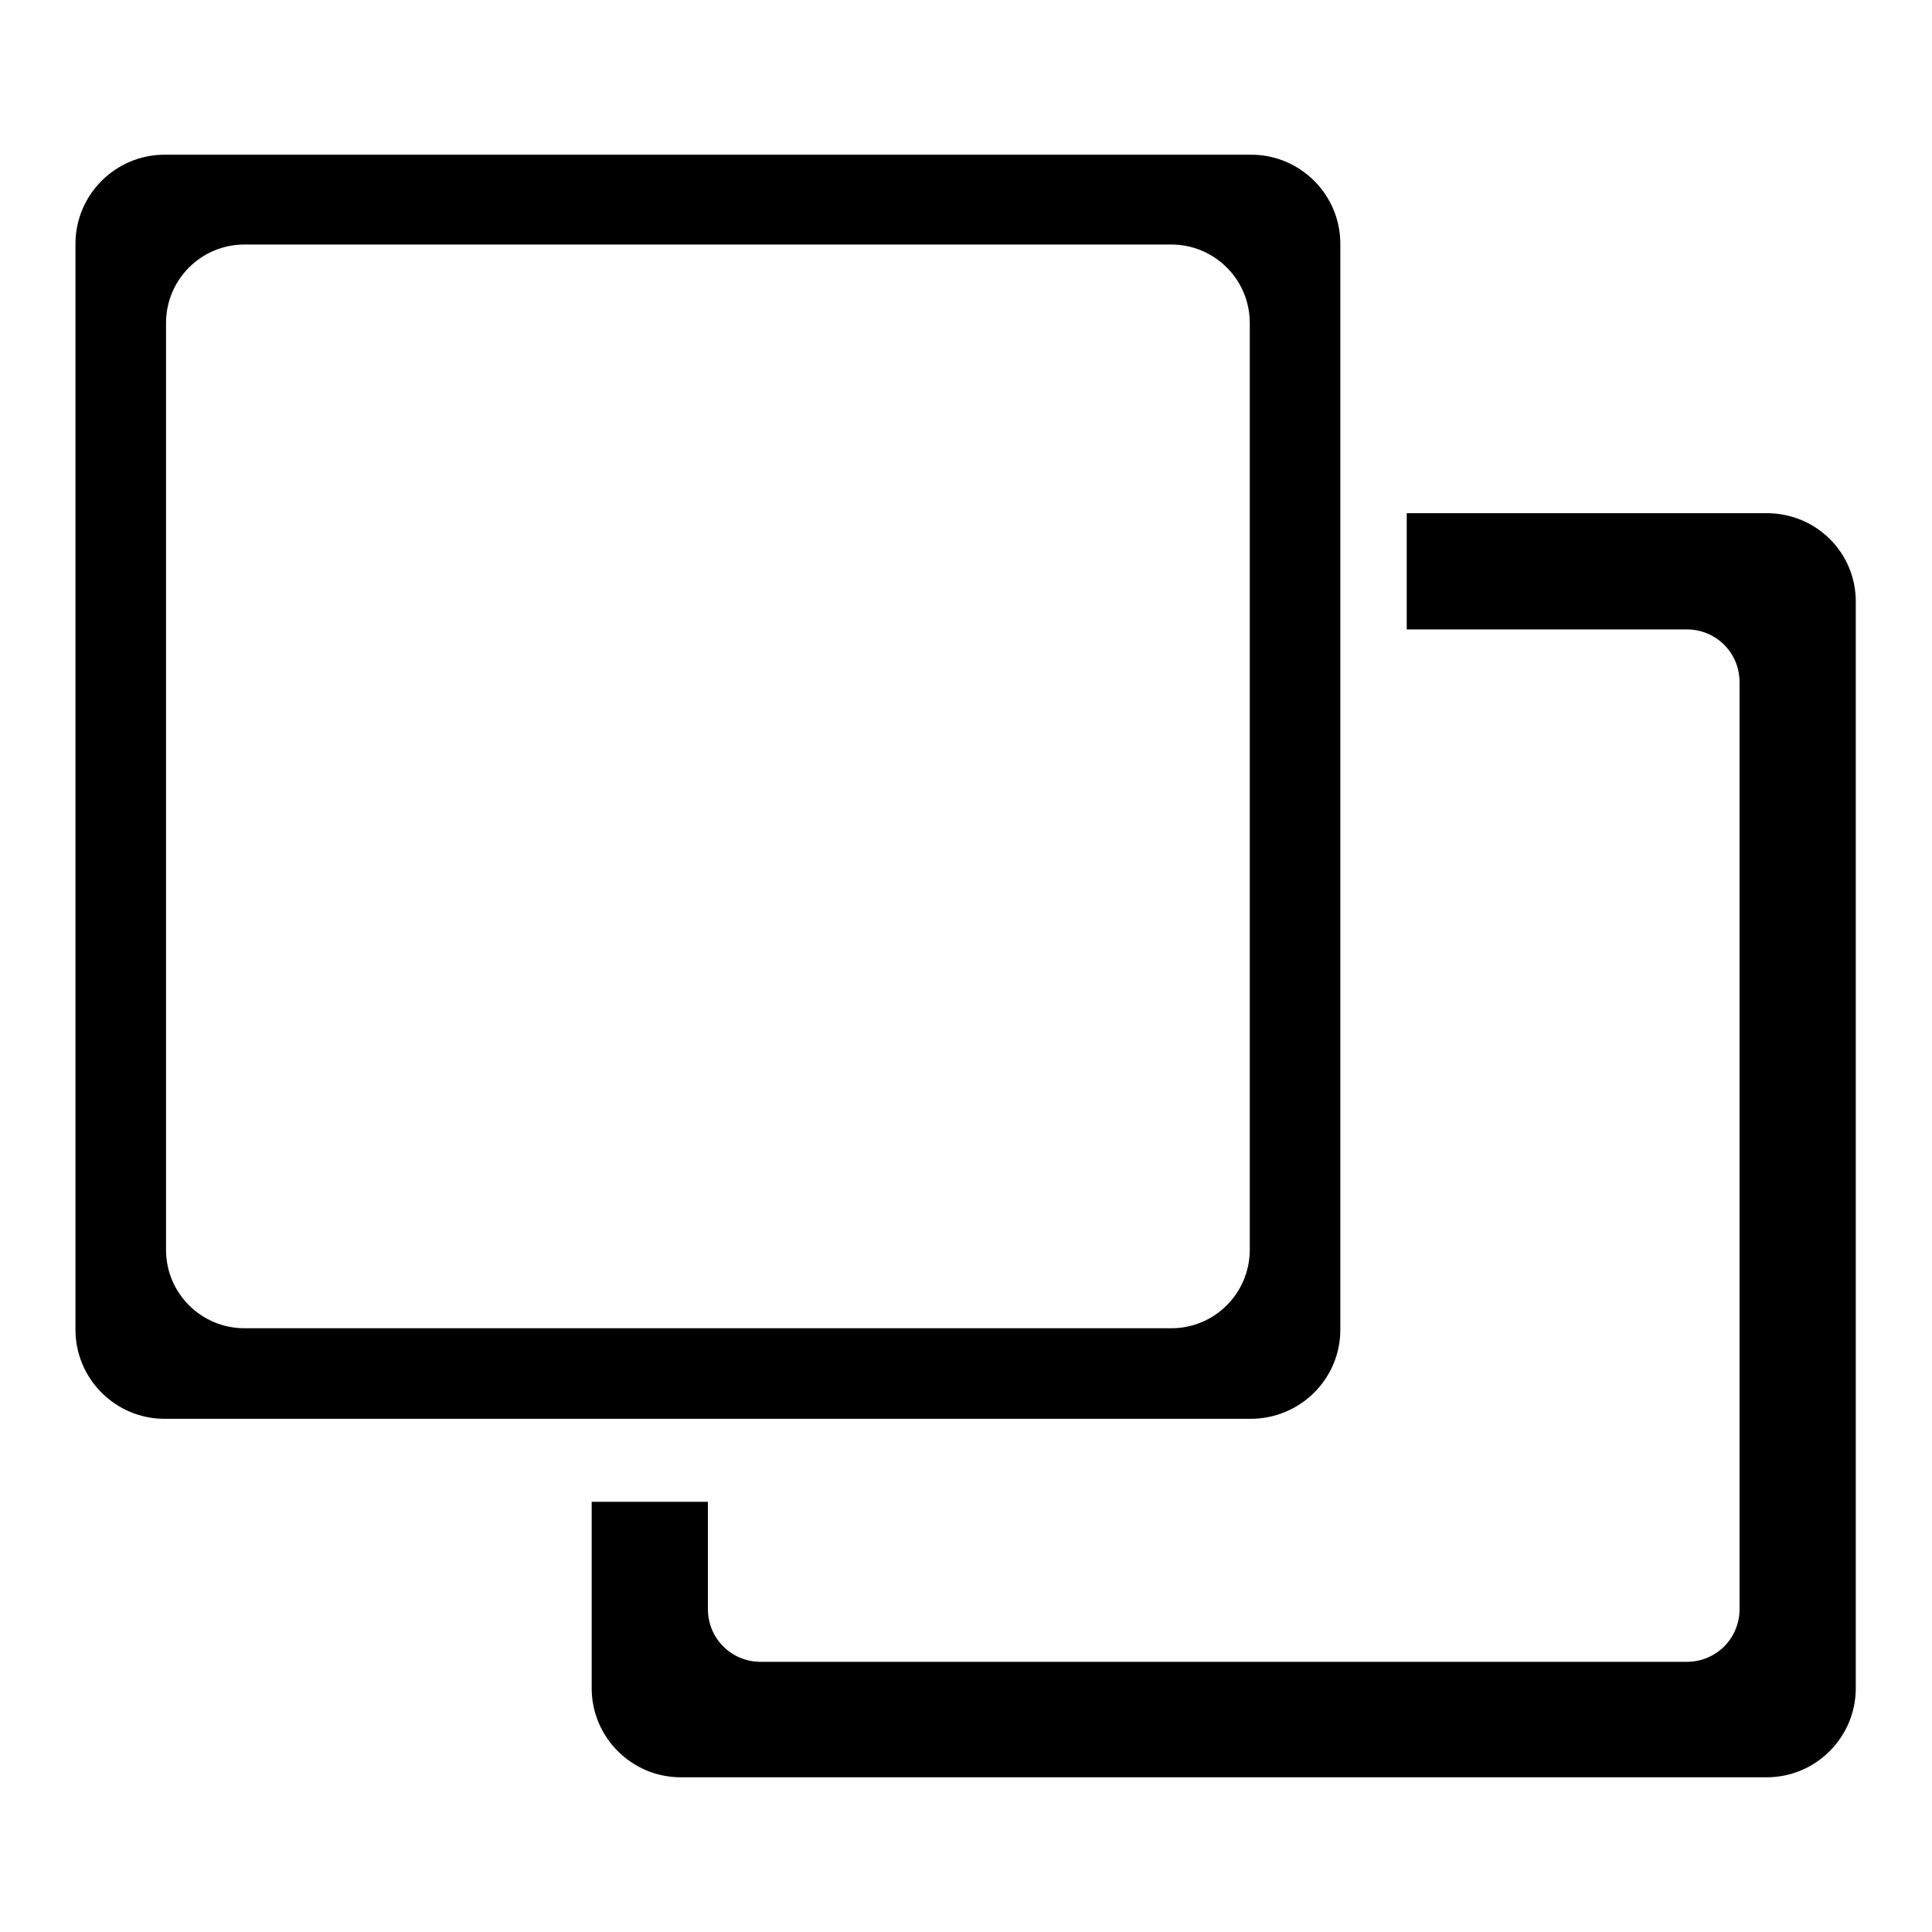
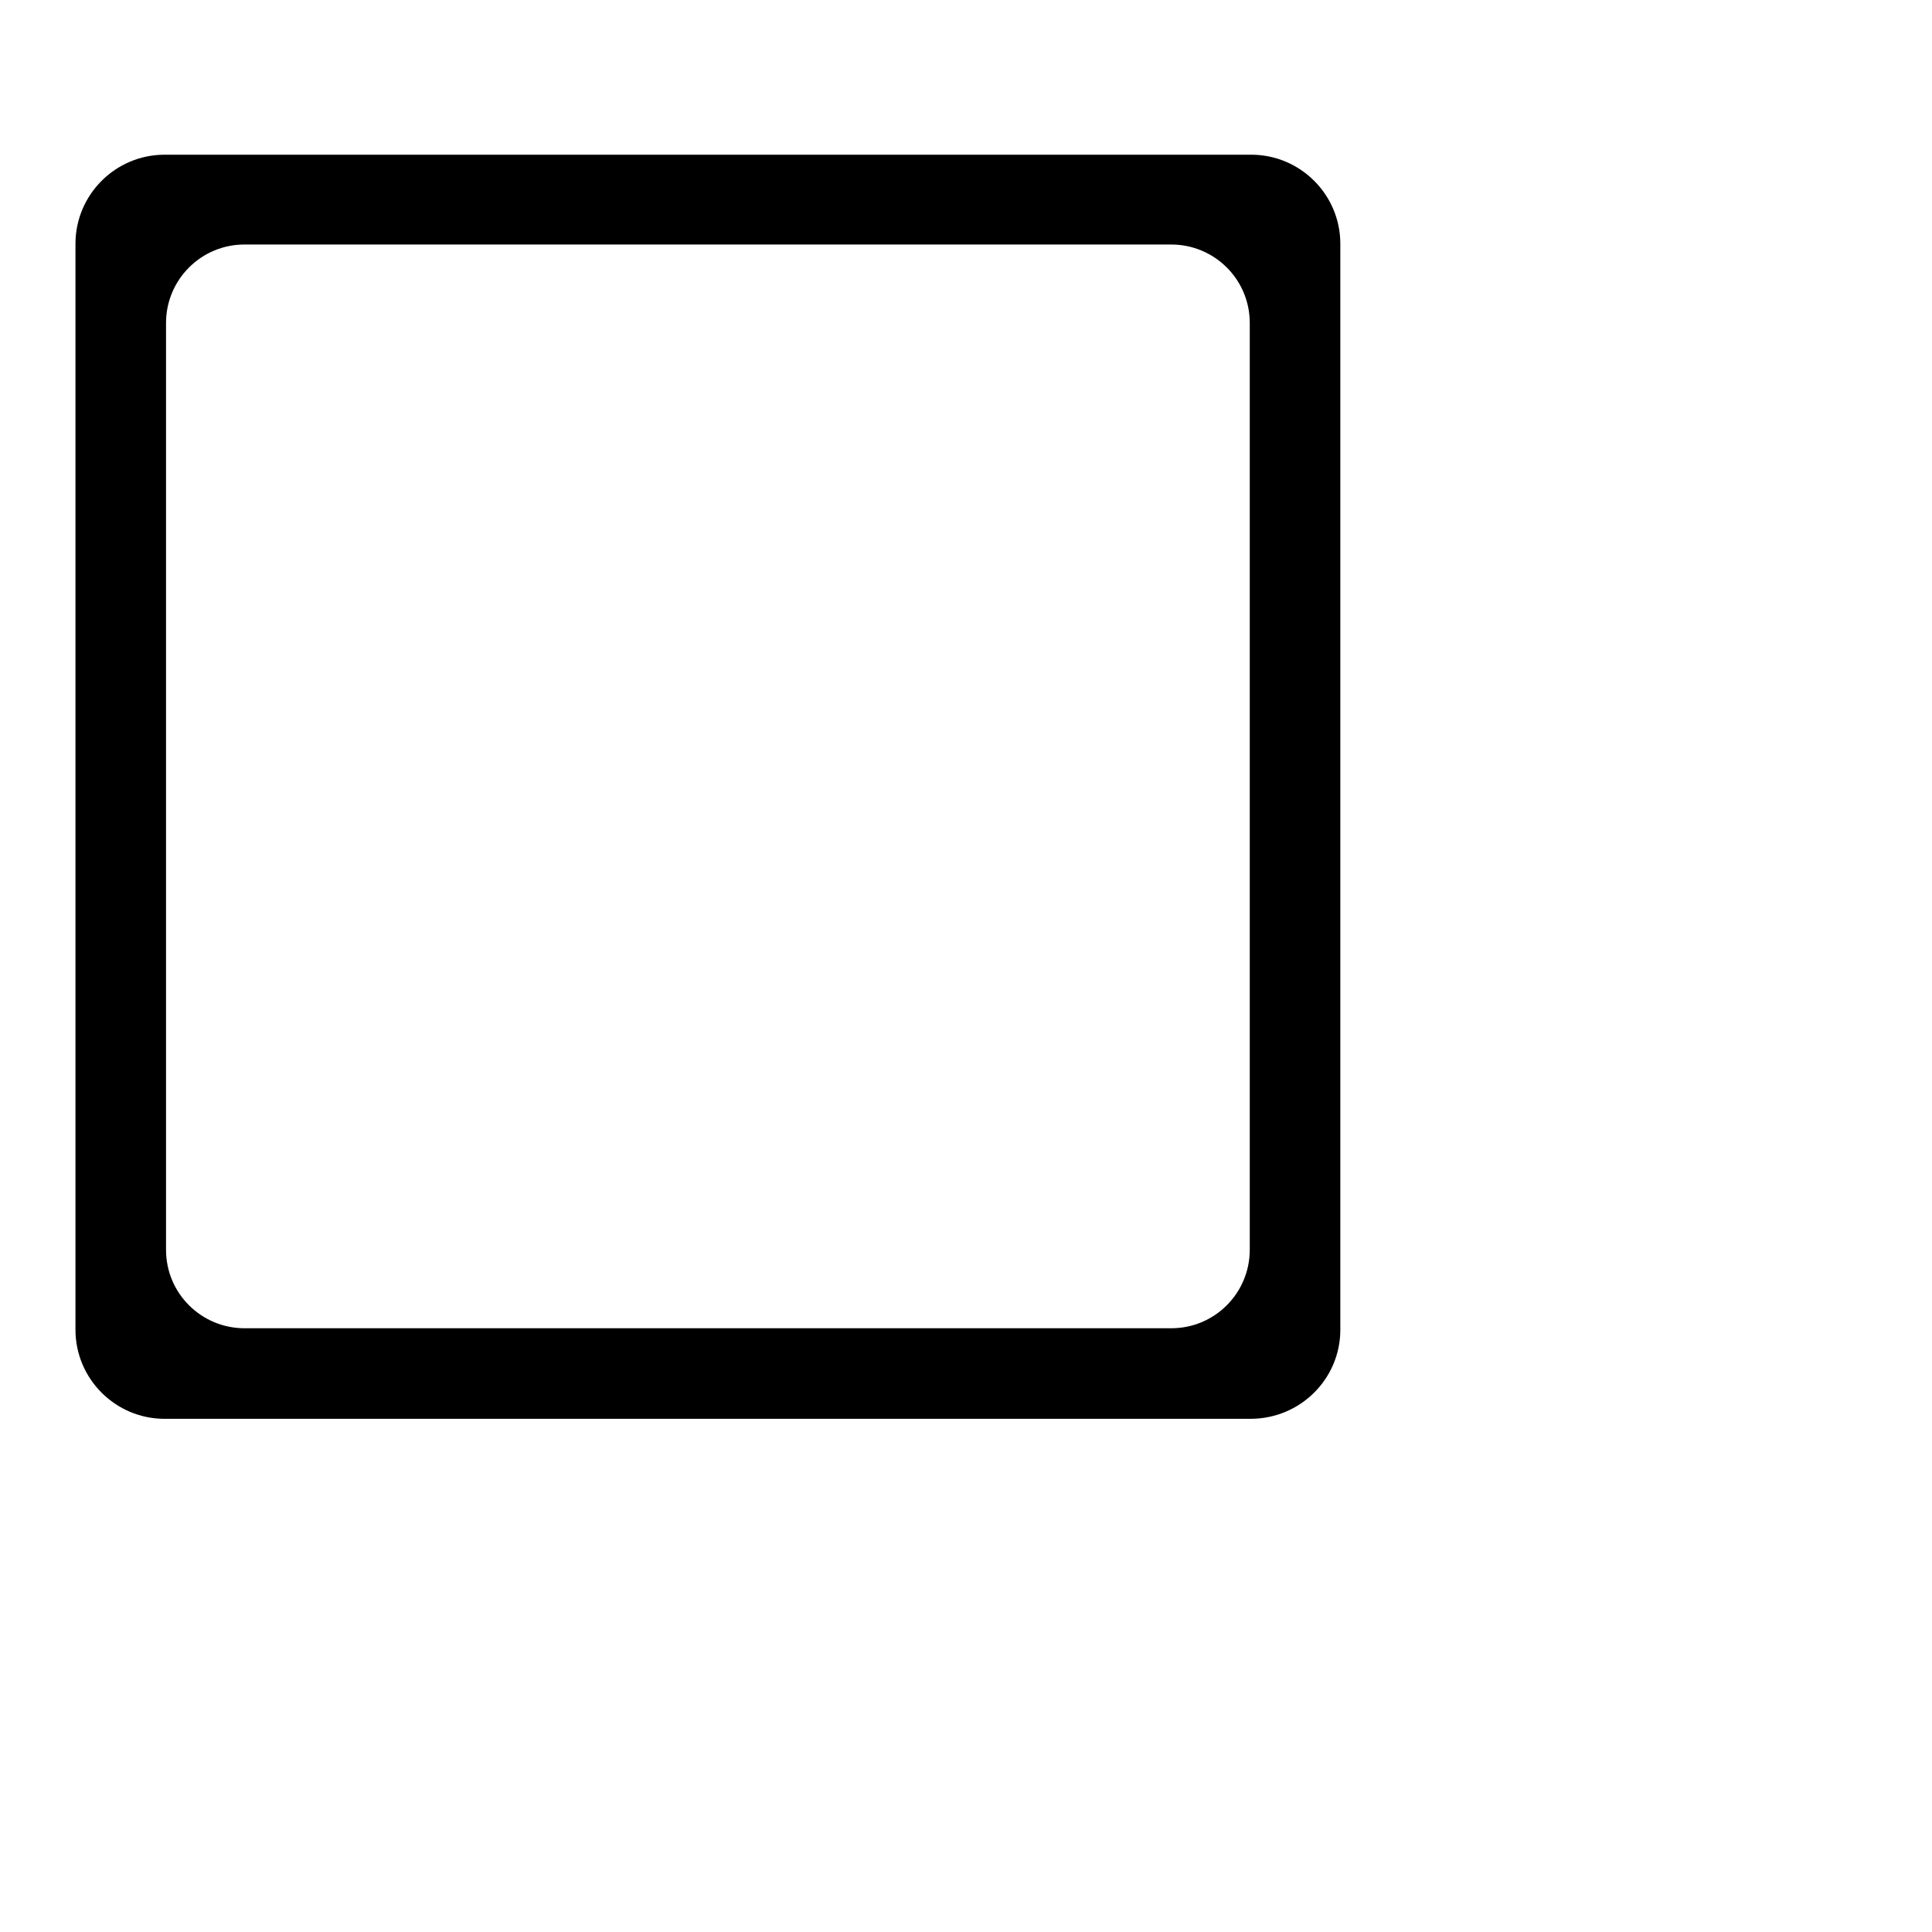
<svg xmlns="http://www.w3.org/2000/svg" version="1.1" x="0px" y="0px" viewBox="0 0 256 256" enable-background="new 0 0 256 256" xml:space="preserve">
  <g>
    <g>
      <g>
        <g>
          <g>
            <path fill="#000000" d="M177.6,176.2V32.3c0-6.5-5.3-11.8-11.8-11.8H21.8c-6.5,0-11.8,5.3-11.8,11.8v143.9c0,6.5,5.3,11.8,11.8,11.8h143.9C172.3,188,177.6,182.7,177.6,176.2z M165.6,165.6c0,5.7-4.6,10.4-10.4,10.4H32.4c-5.7,0-10.4-4.6-10.4-10.4V42.8c0-5.7,4.6-10.4,10.4-10.4h122.8c5.7,0,10.4,4.6,10.4,10.4V165.6z" />
          </g>
          <g>
-             <path fill="#000000" d="M234.1,68h-47.7v1.8v1.6v12h37.1c3.9,0,7,3.1,7,7v122.8c0,3.9-3.1,7-7,7H100.8c-3.9,0-7-3.1-7-7V199H92h-1.6h-12v24.7c0,6.5,5.3,11.8,11.8,11.8h143.9c6.5,0,11.8-5.3,11.8-11.8V79.9C246,73.3,240.7,68,234.1,68z" />
-           </g>
+             </g>
        </g>
      </g>
      <g />
      <g />
      <g />
      <g />
      <g />
      <g />
      <g />
      <g />
      <g />
      <g />
      <g />
      <g />
      <g />
      <g />
      <g />
    </g>
  </g>
</svg>